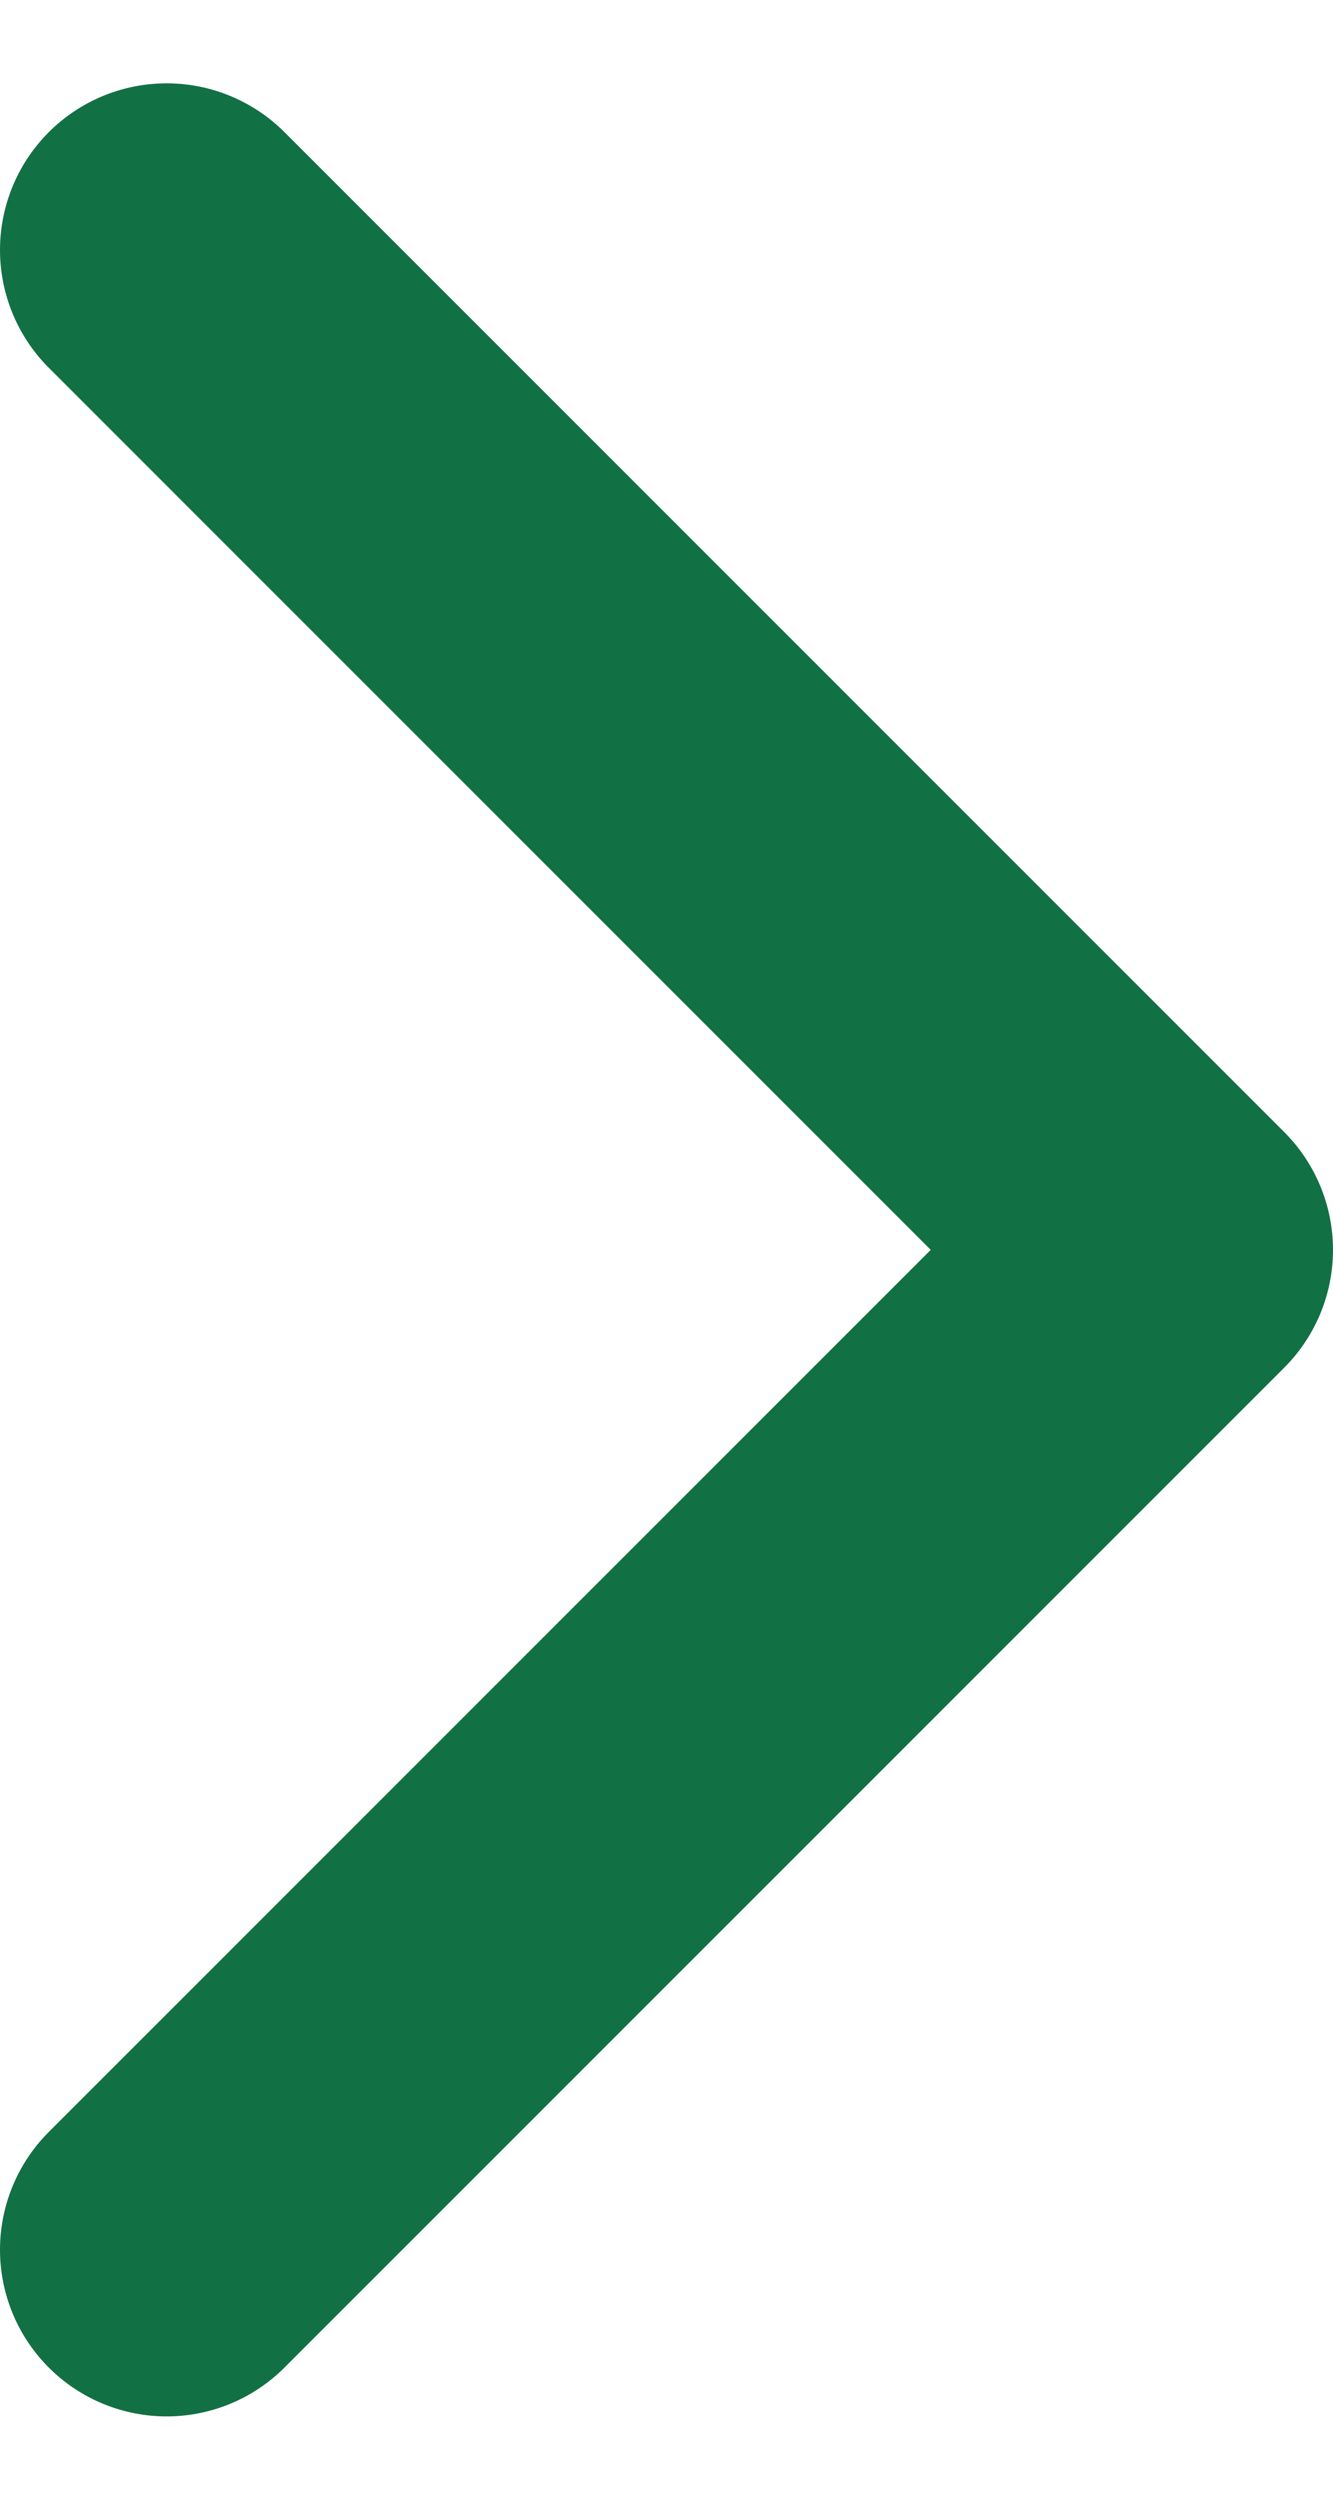
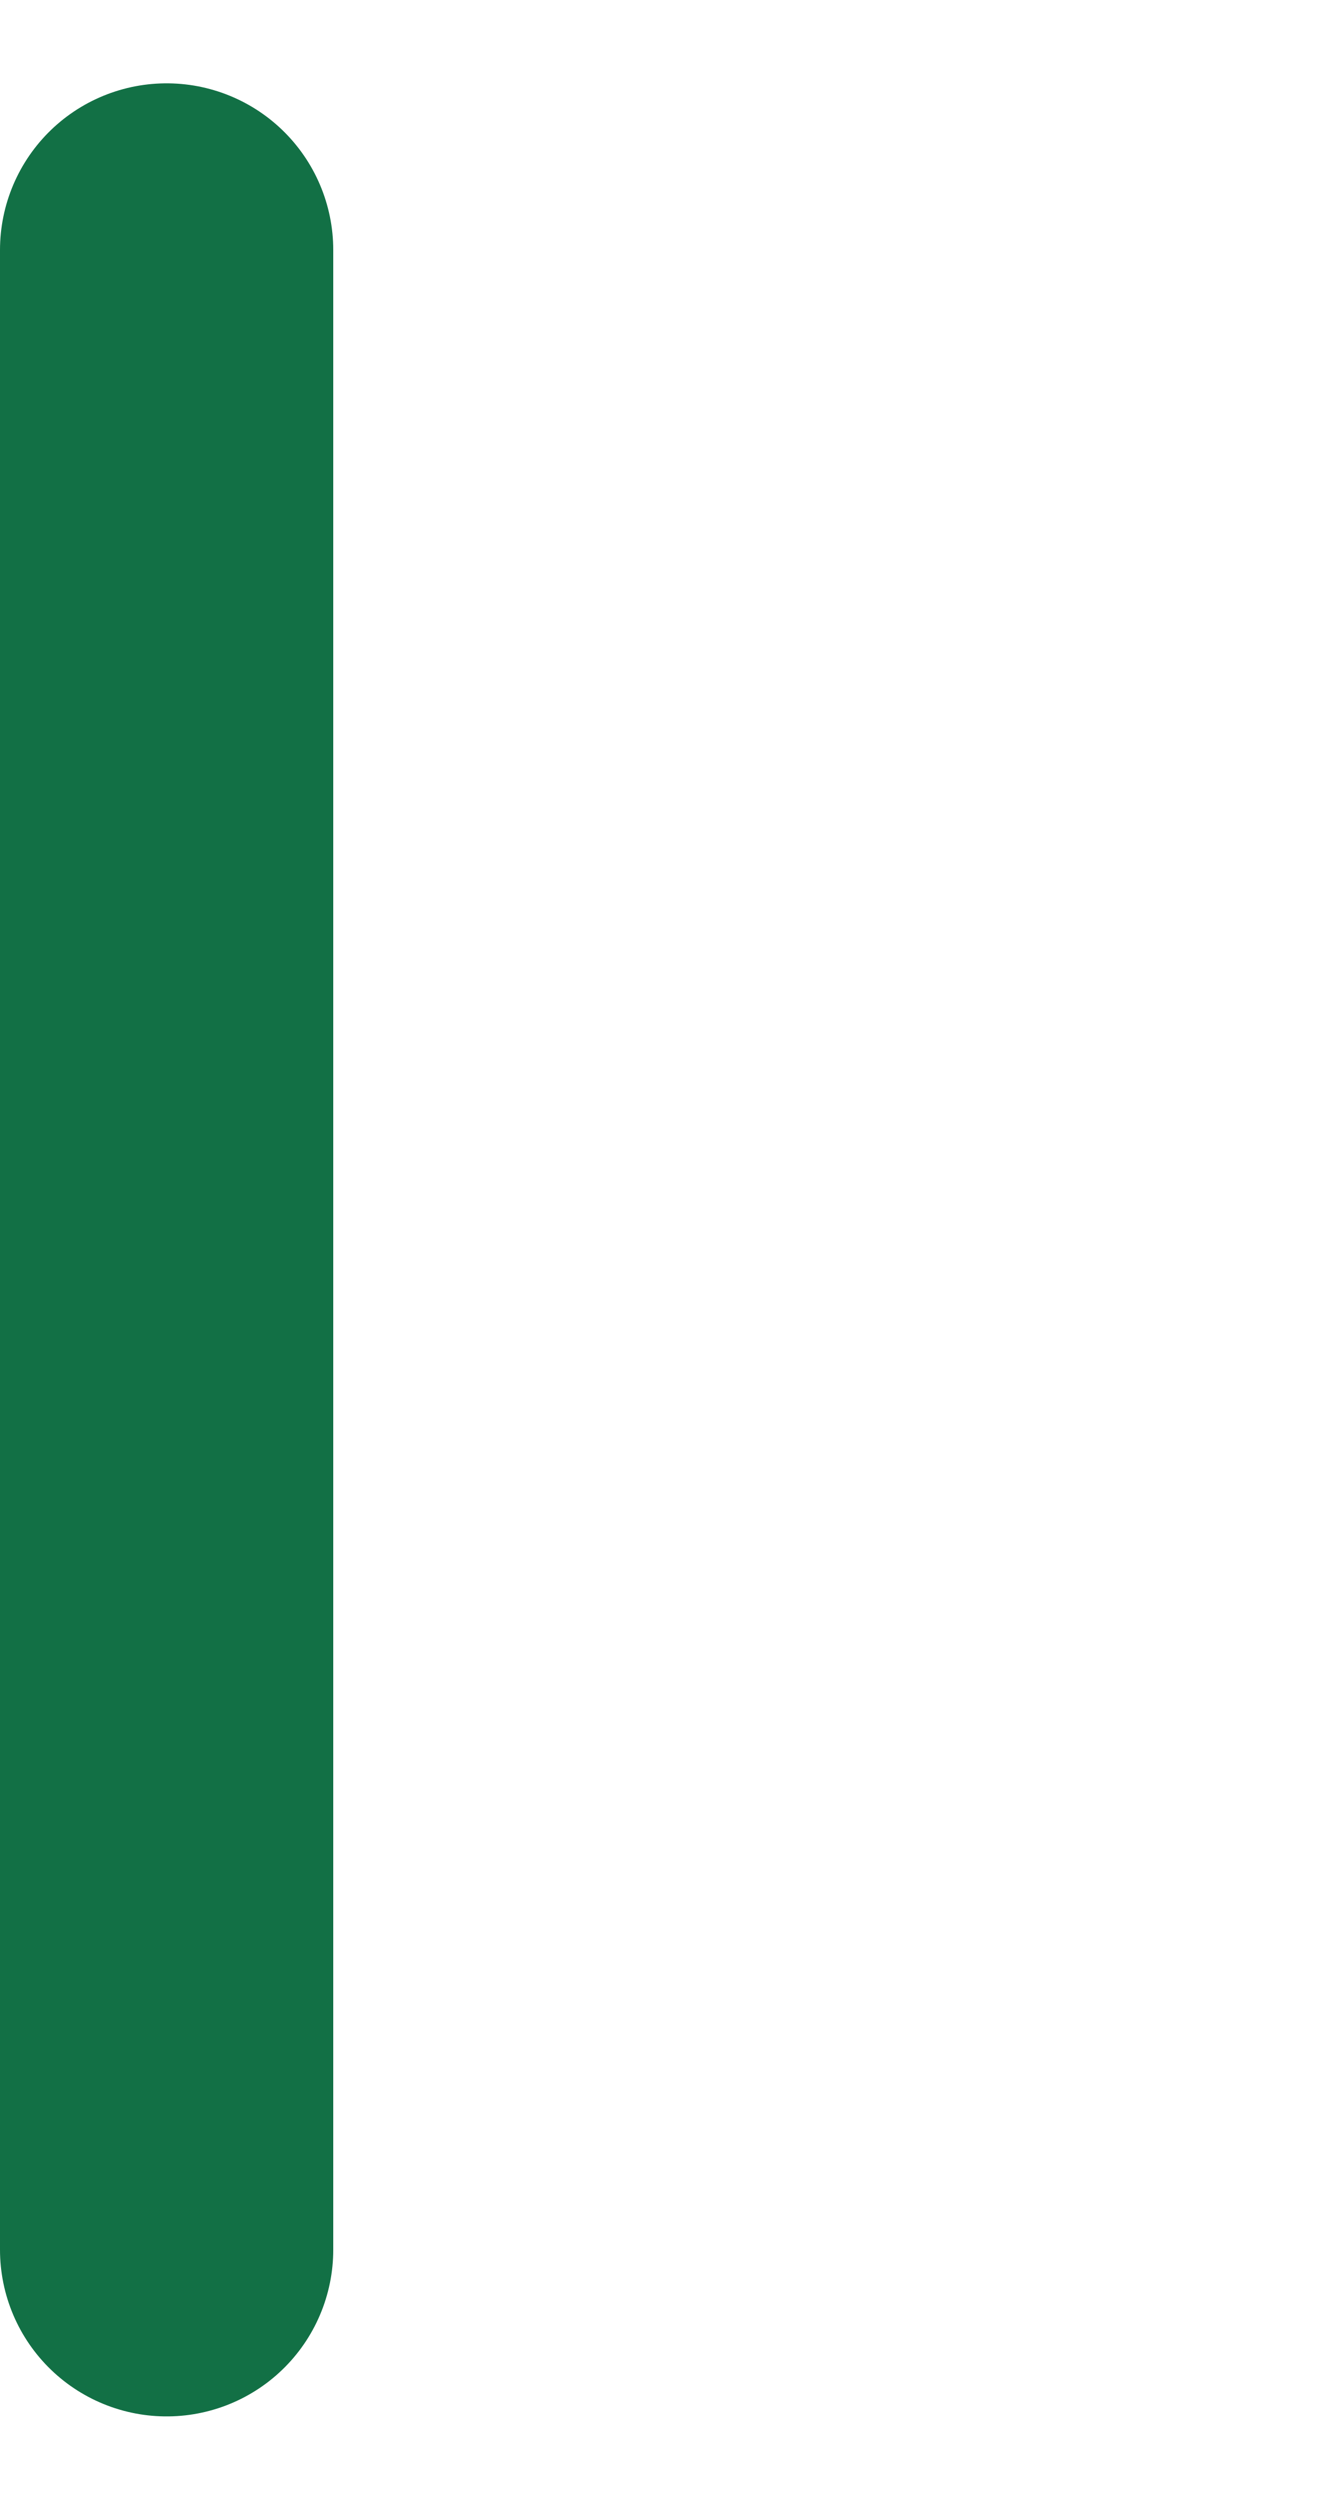
<svg xmlns="http://www.w3.org/2000/svg" width="8" height="15" viewBox="0 0 8 15" fill="none">
-   <path id="Vector" d="M1 13.5L7 7.5L1 1.5" stroke="#127045" stroke-width="2" stroke-linecap="round" stroke-linejoin="round" />
+   <path id="Vector" d="M1 13.5L1 1.5" stroke="#127045" stroke-width="2" stroke-linecap="round" stroke-linejoin="round" />
</svg>